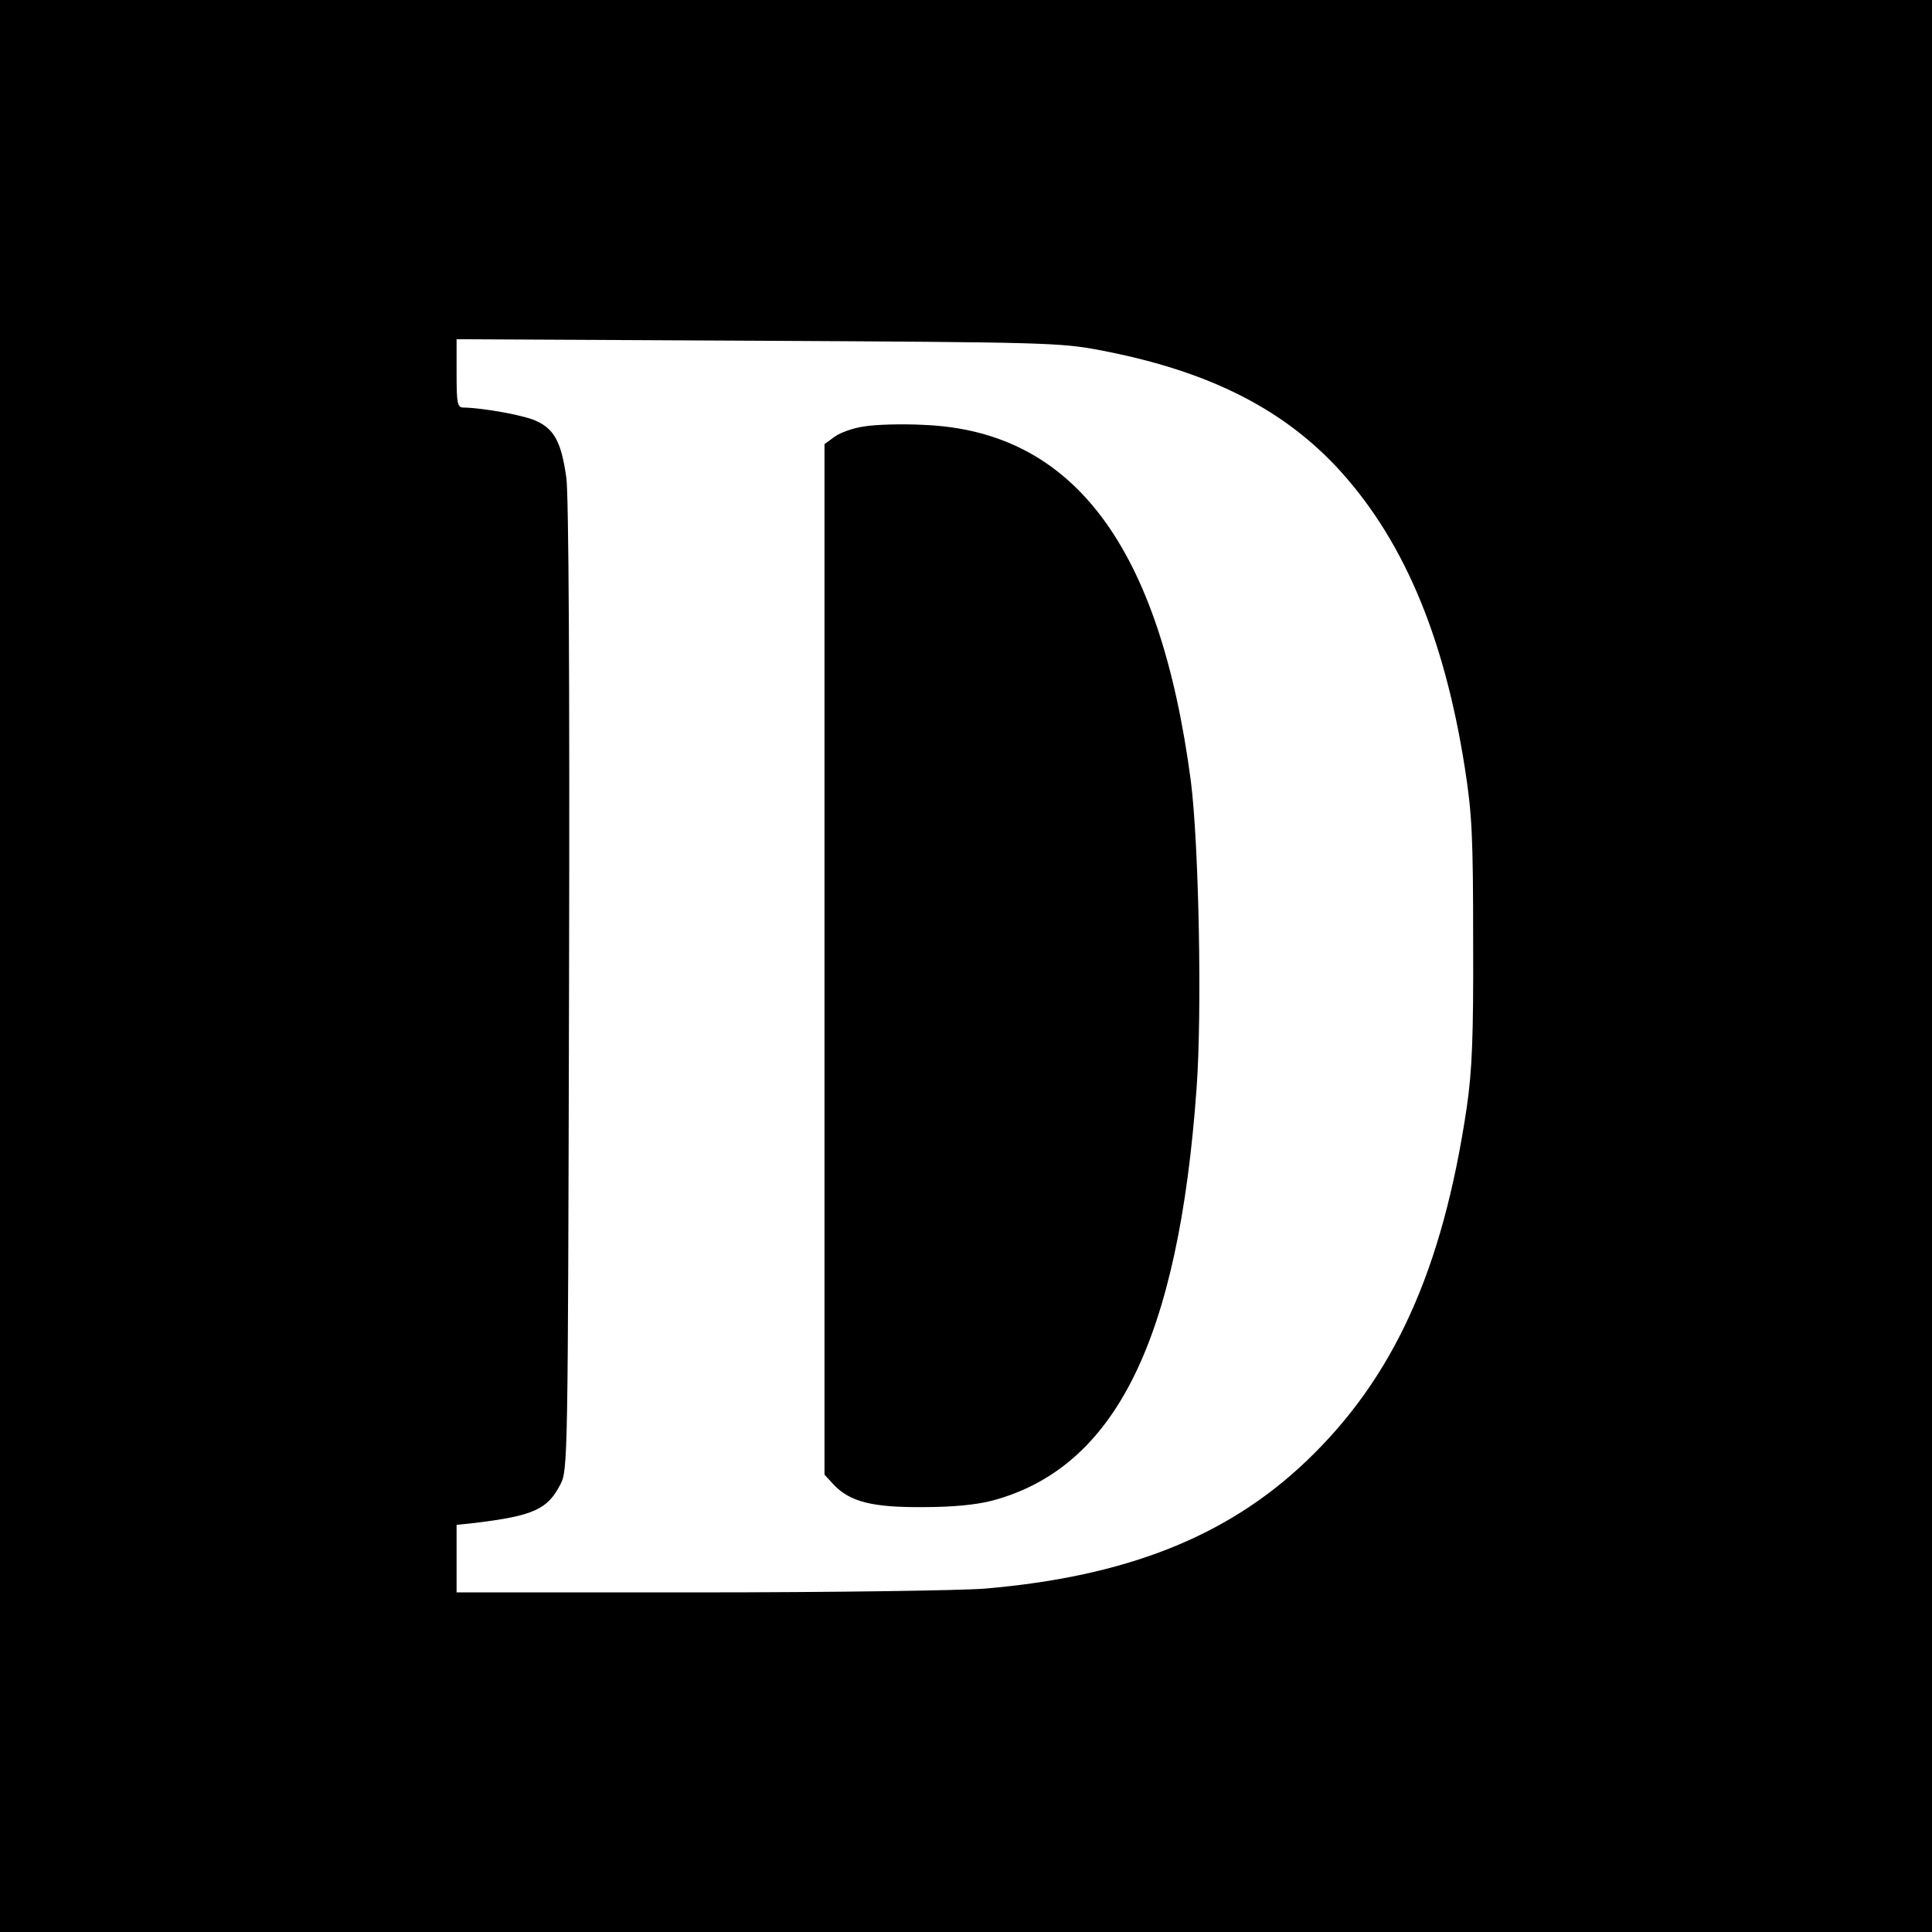
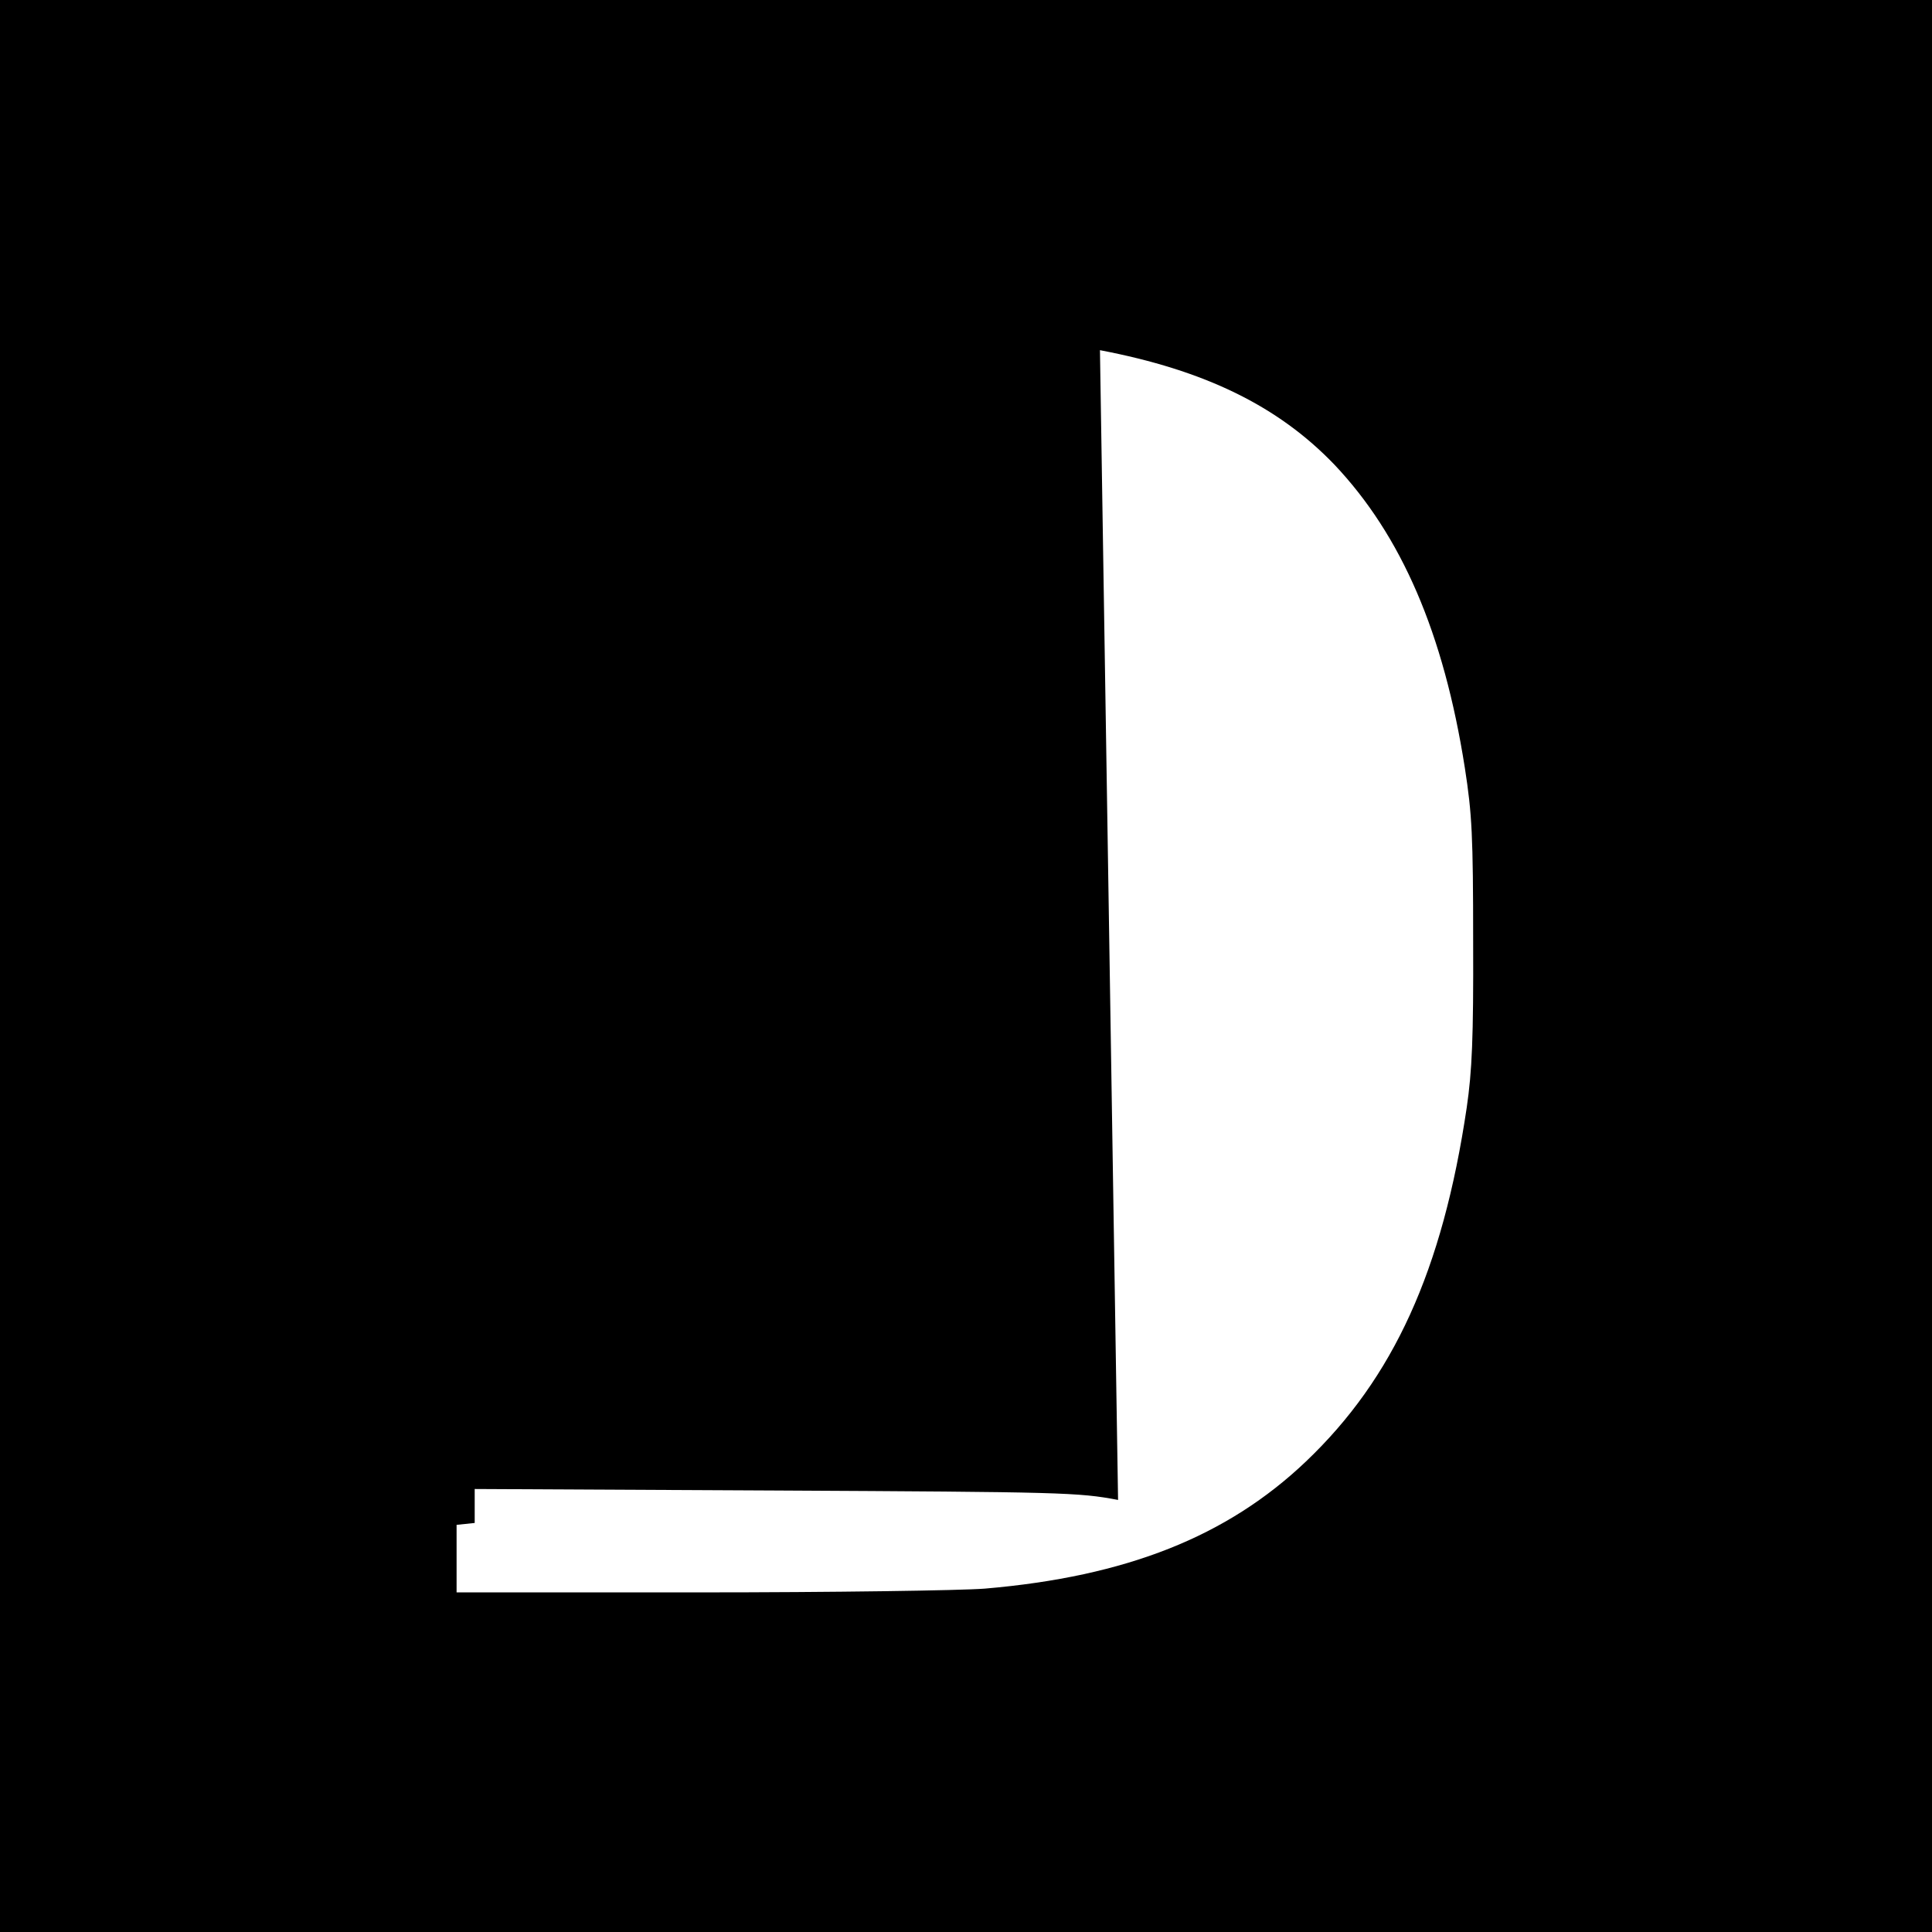
<svg xmlns="http://www.w3.org/2000/svg" version="1.0" width="512pt" height="512pt" viewBox="0 0 512 512" preserveAspectRatio="xMidYMid meet">
  <g transform="translate(0,512) scale(0.1,-0.1)" fill="#000000" stroke="none">
-     <path d="M0 2560 l0 -2560 2560 0 2560 0 0 2560 0 2560 -2560 0 -2560 0 0 -2560z m2915 1632 c278 -53 472 -148 621 -303 178 -188 290 -447 346 -804 19 -122 22 -180 22 -460 1 -256 -3 -344 -17 -440 -64 -432 -194 -717 -426 -938 -209 -199 -476 -305 -851 -337 -63 -5 -404 -10 -757 -10 l-643 0 0 89 0 90 48 5 c156 19 193 36 227 102 20 38 20 62 23 1314 2 841 -1 1302 -7 1353 -13 93 -31 129 -79 151 -30 15 -141 35 -194 36 -16 0 -18 11 -18 91 l0 90 798 -4 c758 -4 802 -5 907 -25z" />
-     <path d="M2291 3990 c-30 -4 -66 -17 -80 -28 l-26 -19 0 -1366 0 -1365 24 -26 c43 -46 103 -61 236 -60 80 0 141 6 184 17 326 87 494 424 542 1092 15 205 6 648 -15 814 -82 623 -311 929 -708 945 -57 3 -127 1 -157 -4z" />
+     <path d="M0 2560 l0 -2560 2560 0 2560 0 0 2560 0 2560 -2560 0 -2560 0 0 -2560z m2915 1632 c278 -53 472 -148 621 -303 178 -188 290 -447 346 -804 19 -122 22 -180 22 -460 1 -256 -3 -344 -17 -440 -64 -432 -194 -717 -426 -938 -209 -199 -476 -305 -851 -337 -63 -5 -404 -10 -757 -10 l-643 0 0 89 0 90 48 5 l0 90 798 -4 c758 -4 802 -5 907 -25z" />
  </g>
</svg>